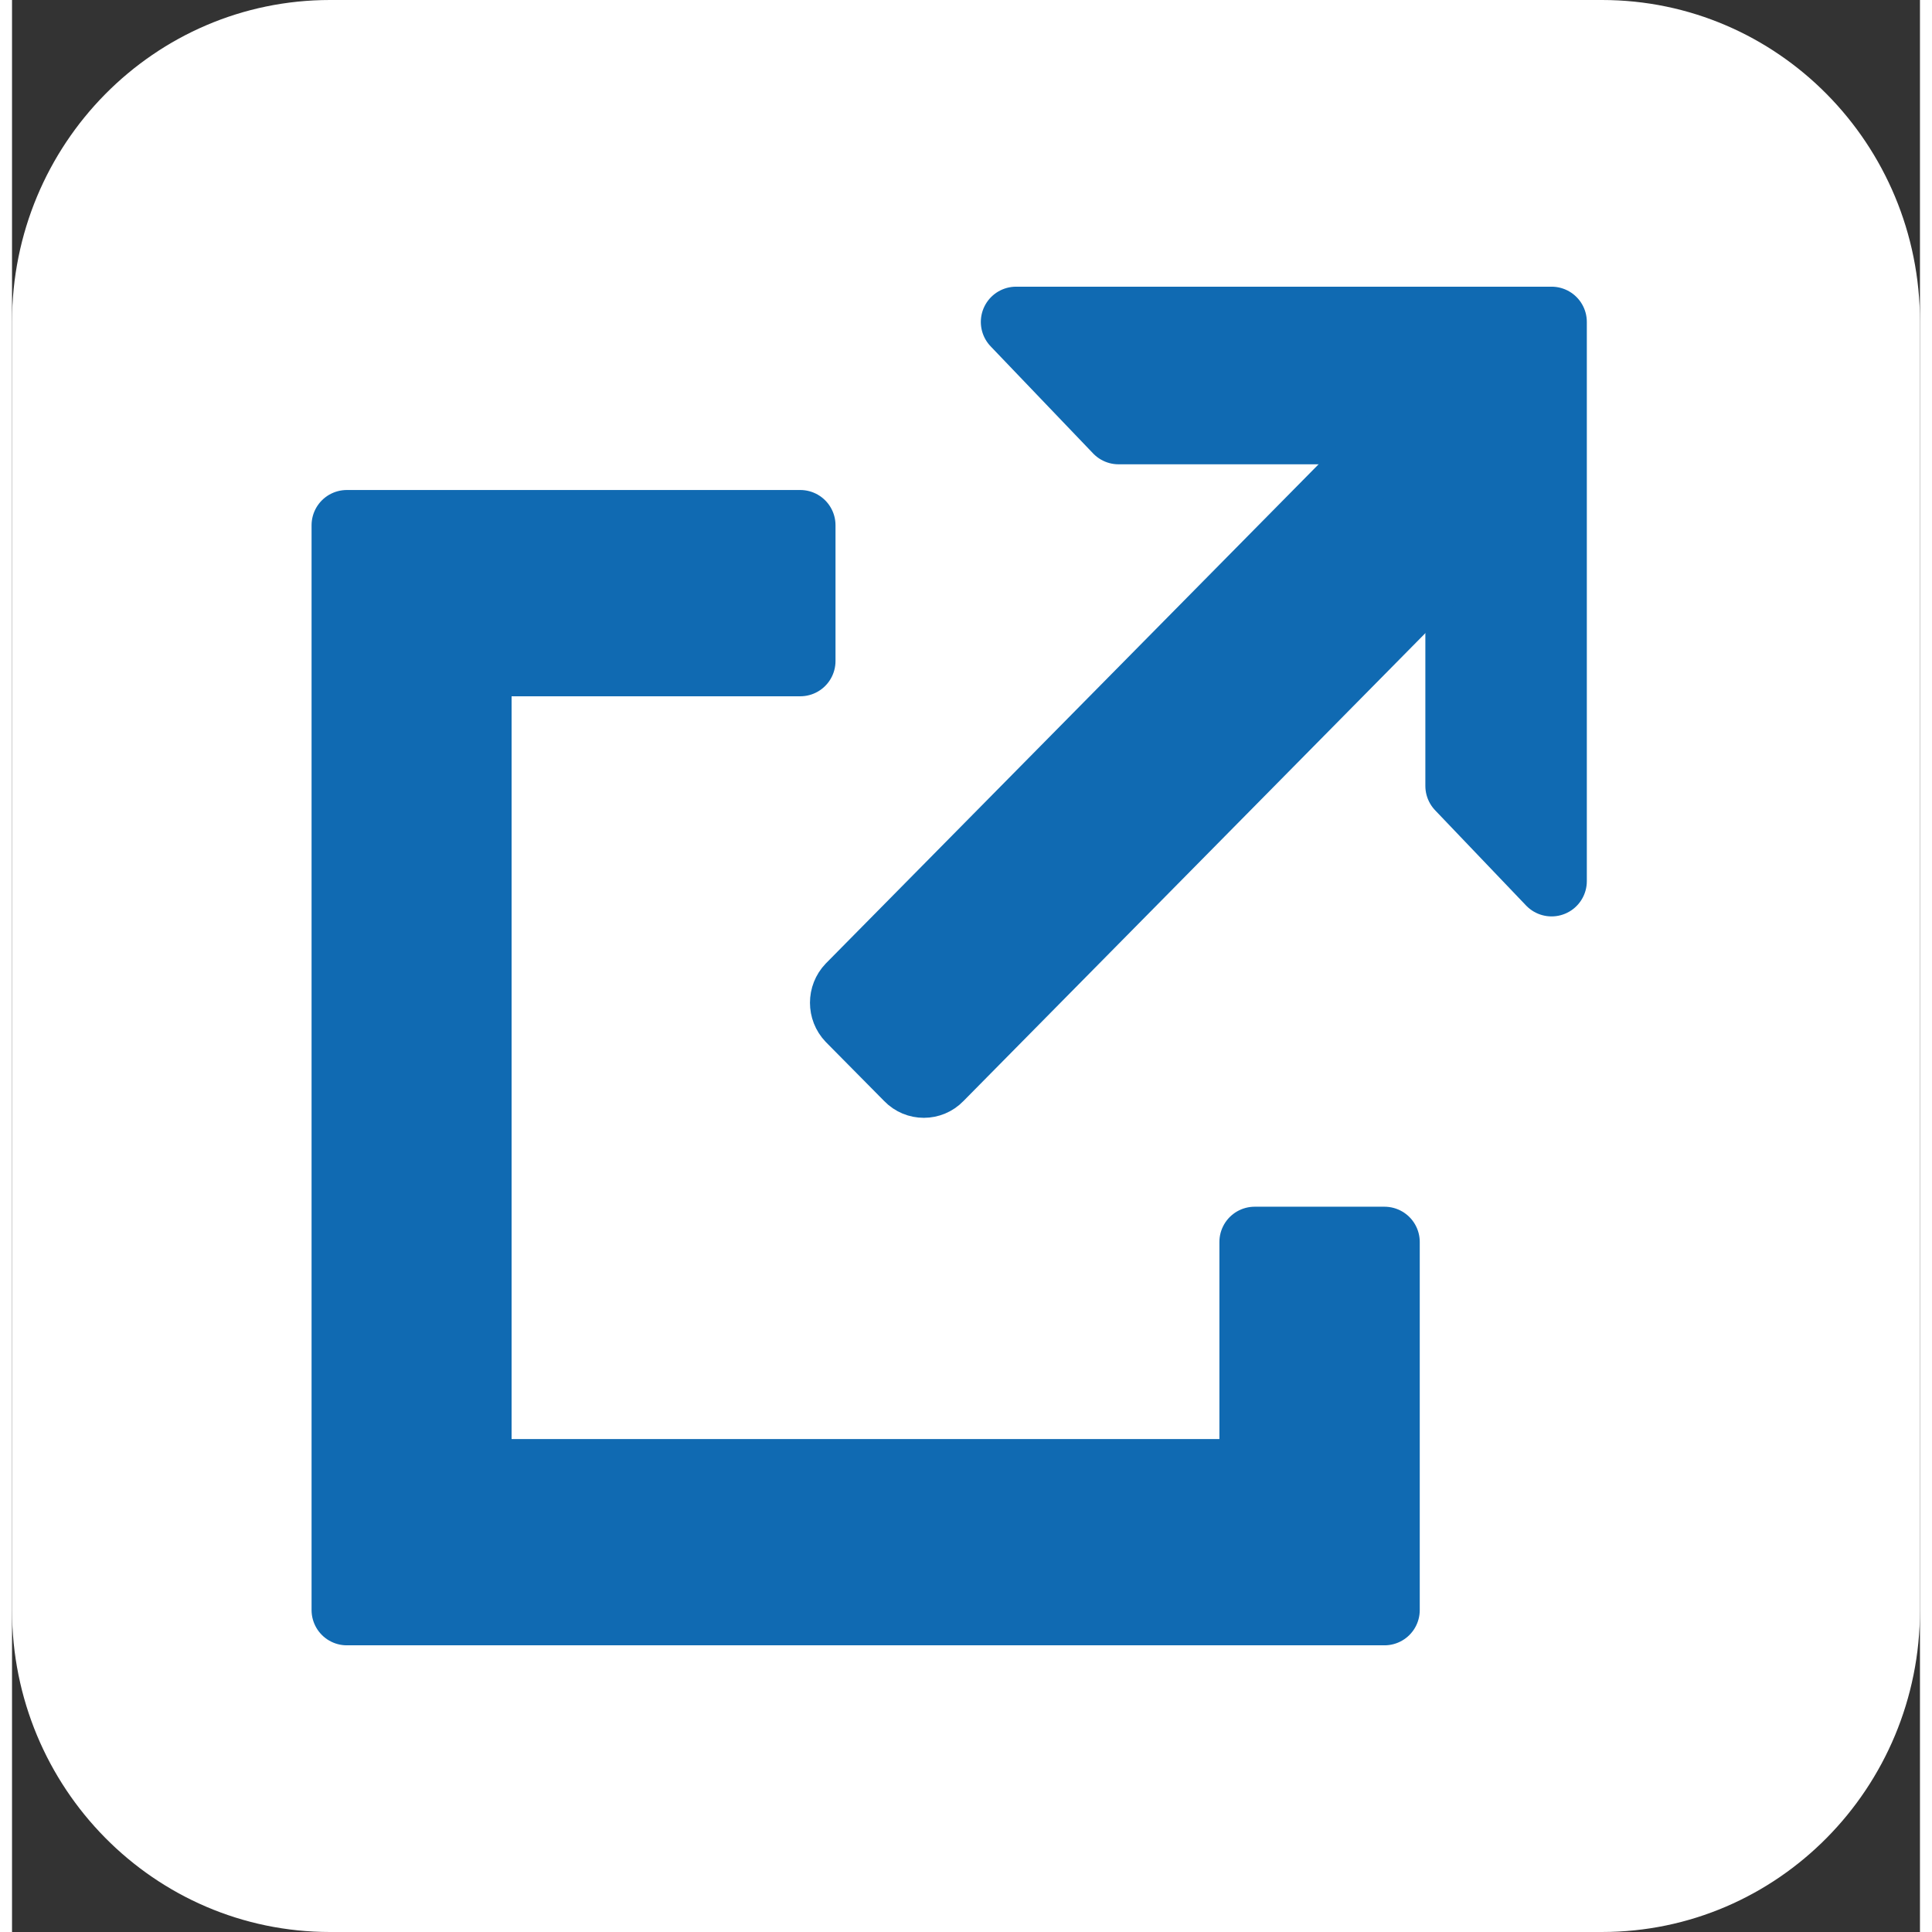
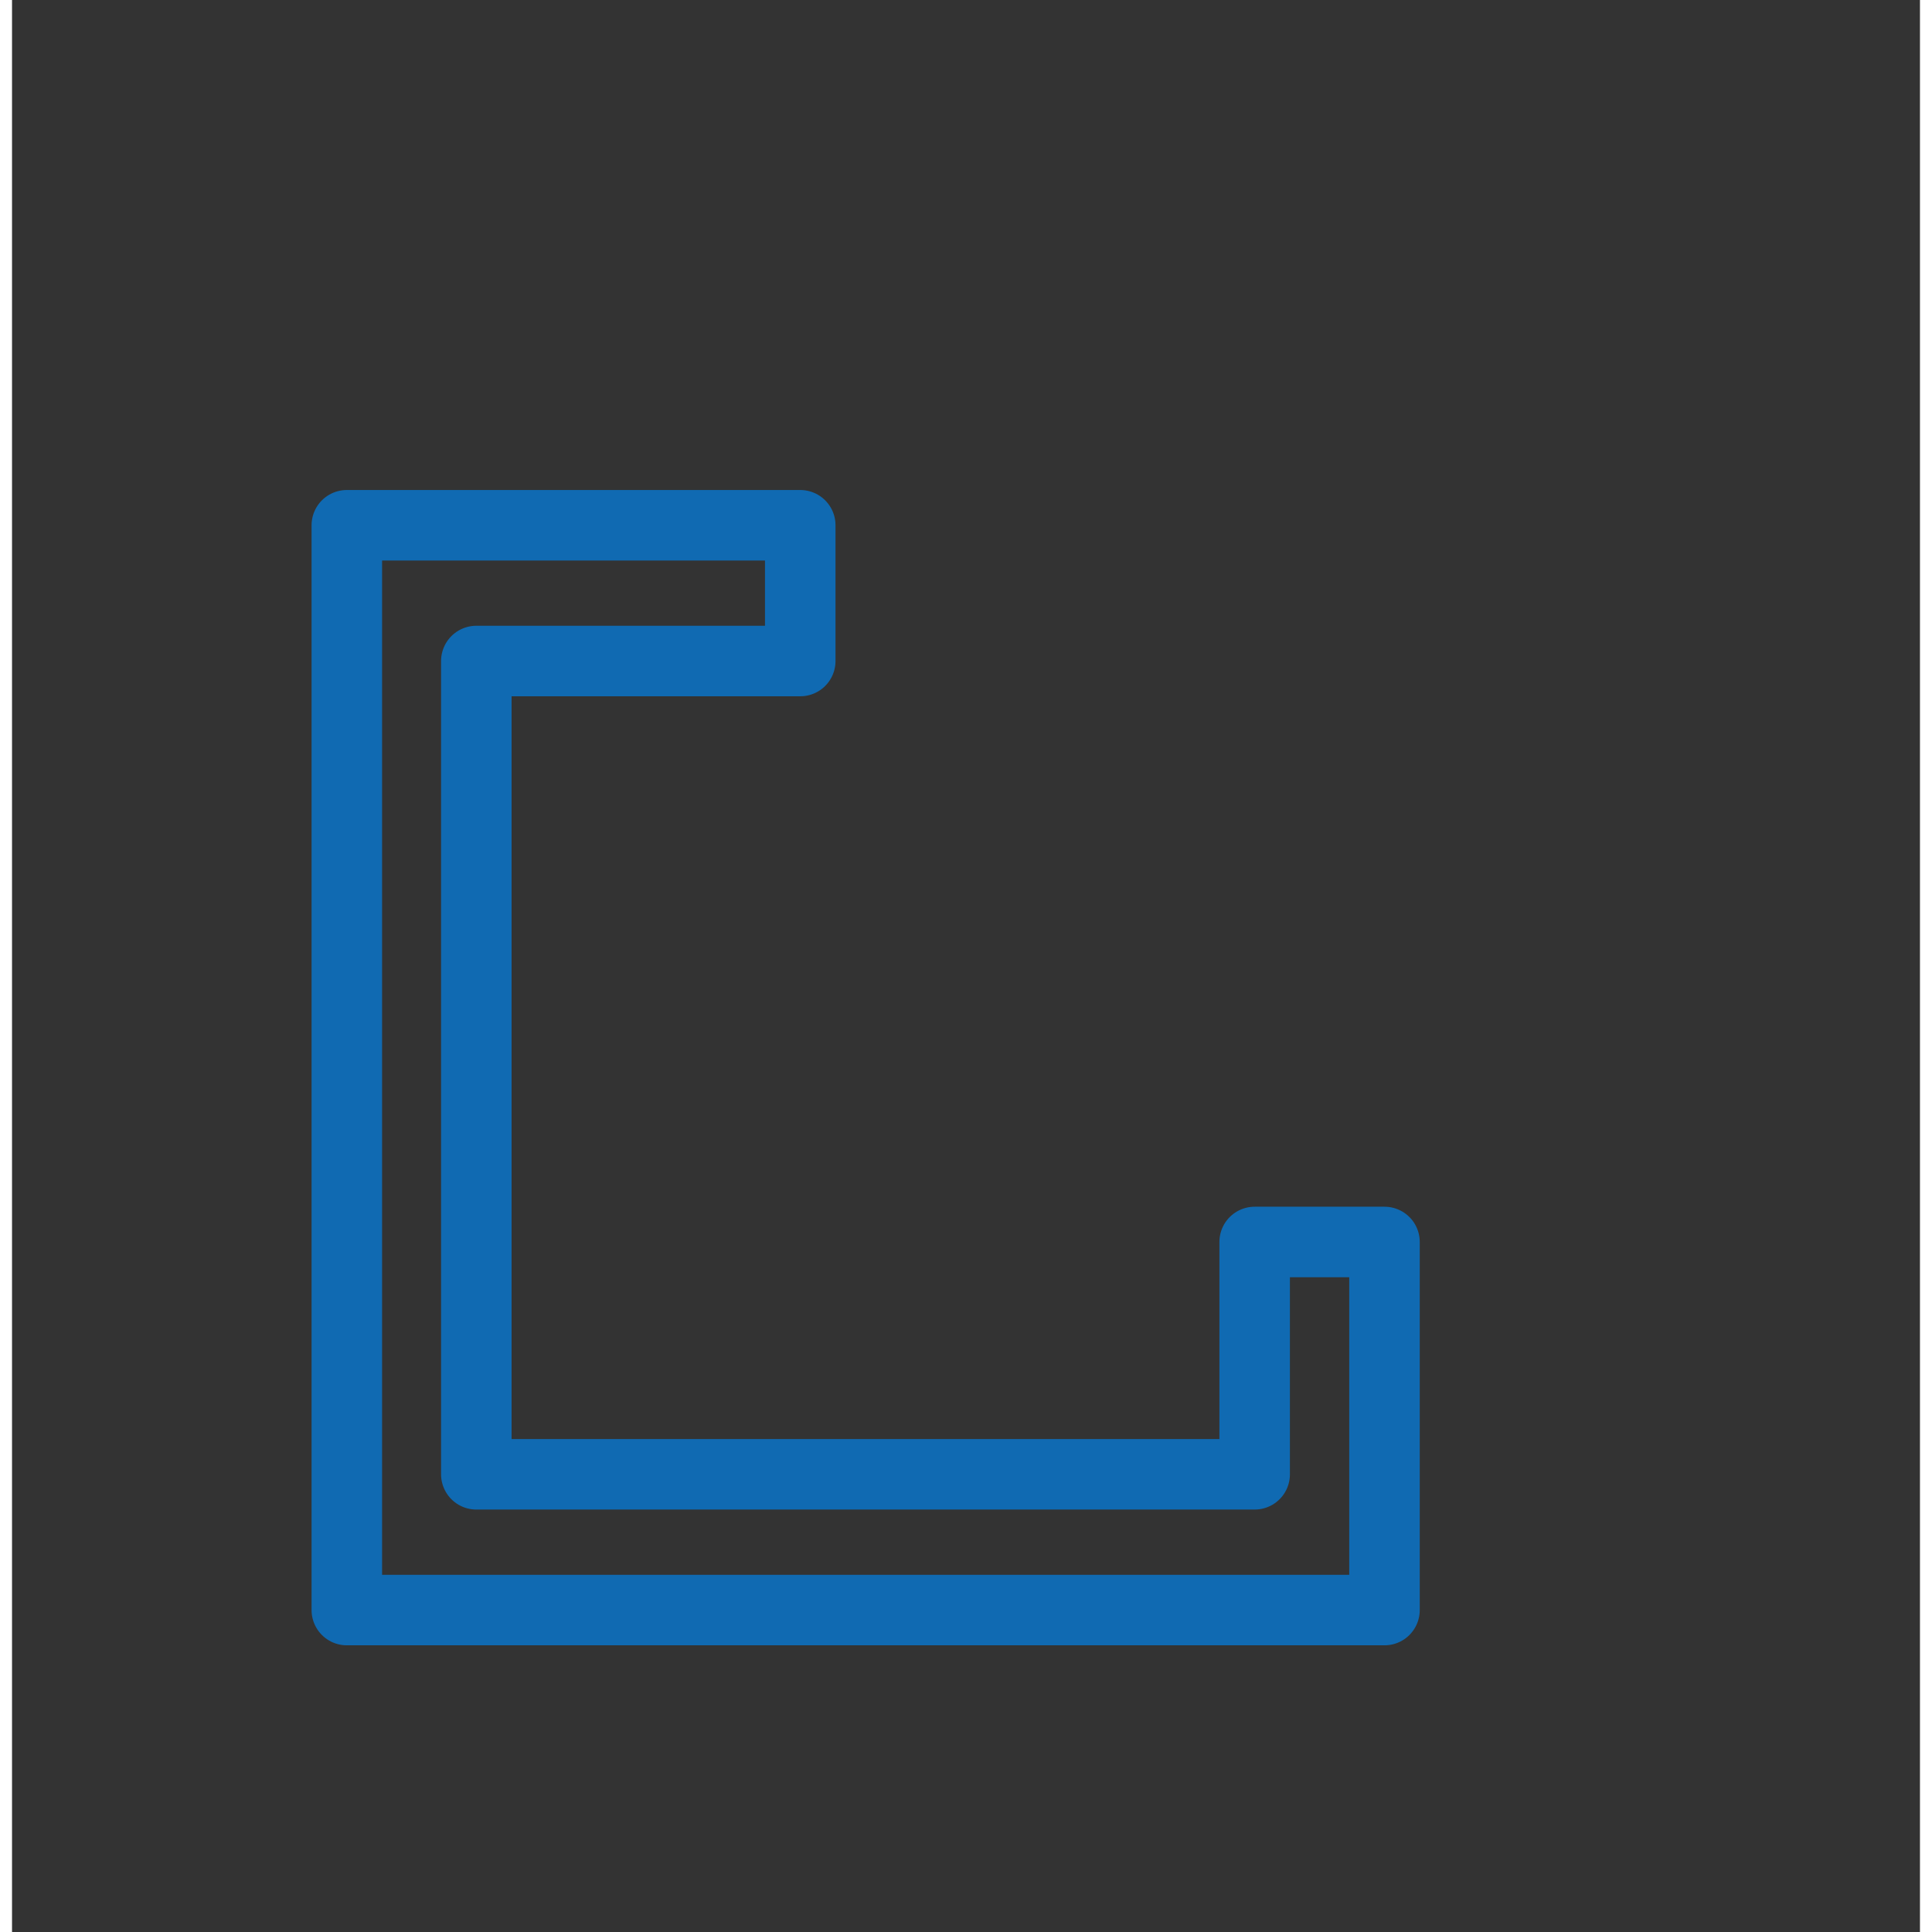
<svg xmlns="http://www.w3.org/2000/svg" id="_レイヤー_2" data-name="レイヤー_2" width="100mm" height="100mm" viewBox="0 0 57.9 58.63">
  <rect x="0" y="0" width="57.9" height="58.63" fill="#333333" stroke="none" />
  <defs>
    <style>
      .cls-1 {
        stroke-width: 2.14px;
      }

      .cls-1, .cls-2, .cls-3 {
        fill: none;
      }

      .cls-1, .cls-3 {
        stroke: #106ab2;
        stroke-linejoin: round;
      }

      .cls-4 {
        fill: #fff;
      }

      .cls-4, .cls-5 {
        fill-rule: evenodd;
      }

      .cls-6 {
        clip-path: url(#clippath-1);
      }

      .cls-2 {
        clip-rule: evenodd;
      }

      .cls-5 {
        fill: #106ab2;
      }

      .cls-3 {
        stroke-width: 2.13px;
      }

      .cls-7 {
        clip-path: url(#clippath);
      }
    </style>
    <clipPath id="clippath">
-       <polygon class="cls-2" points="0 58.63 57.9 58.63 57.9 0 0 0 0 58.63 0 58.63" />
-     </clipPath>
+       </clipPath>
    <clipPath id="clippath-1">
      <polygon class="cls-2" points="0 58.63 57.9 58.63 57.9 0 0 0 0 58.63 0 58.63" />
    </clipPath>
  </defs>
  <g id="_レイヤー_1-2" data-name="レイヤー_1">
-     <path class="cls-4" d="M0,9.77C0,4.37,4.32,0,9.65,0h38.6c5.33,0,9.65,4.37,9.65,9.77v39.09c0,5.4-4.32,9.77-9.65,9.77H9.65c-5.33,0-9.65-4.37-9.65-9.77V9.77Z" />
-     <polygon class="cls-5" points="10.16 15.94 23.92 15.94 23.92 20.06 14.09 20.06 14.09 44.74 37.71 44.74 37.71 37.69 41.65 37.69 41.65 48.86 10.16 48.86 10.16 15.94 10.16 15.94" />
    <polygon class="cls-1" points="10.16 15.94 23.92 15.94 23.92 20.06 14.09 20.06 14.09 44.74 37.71 44.74 37.71 37.69 41.65 37.69 41.65 48.86 10.16 48.86 10.16 15.94 10.16 15.94" />
    <g class="cls-7">
-       <polygon class="cls-5" points="46.72 9.77 30.47 9.77 33.58 13.02 43.96 13.02 43.96 23.85 46.72 26.74 46.72 9.77 46.72 9.77" />
      <polygon class="cls-1" points="46.72 9.77 30.47 9.77 33.58 13.02 43.96 13.02 43.96 23.85 46.72 26.74 46.72 9.77 46.72 9.77" />
      <g class="cls-6">
        <path class="cls-5" d="M45.06,14.6c.24.25.24.65,0,.9l-16.95,17.17c-.24.25-.64.25-.88,0l-1.77-1.79c-.24-.25-.24-.65,0-.9l16.95-17.17c.24-.25.64-.25.88,0l1.77,1.79Z" />
-         <path class="cls-3" d="M45.06,14.6c.24.25.24.65,0,.9l-16.95,17.17c-.24.25-.64.25-.88,0l-1.77-1.79c-.24-.25-.24-.65,0-.9l16.95-17.17c.24-.25.64-.25.88,0l1.77,1.79Z" />
      </g>
    </g>
  </g>
</svg>